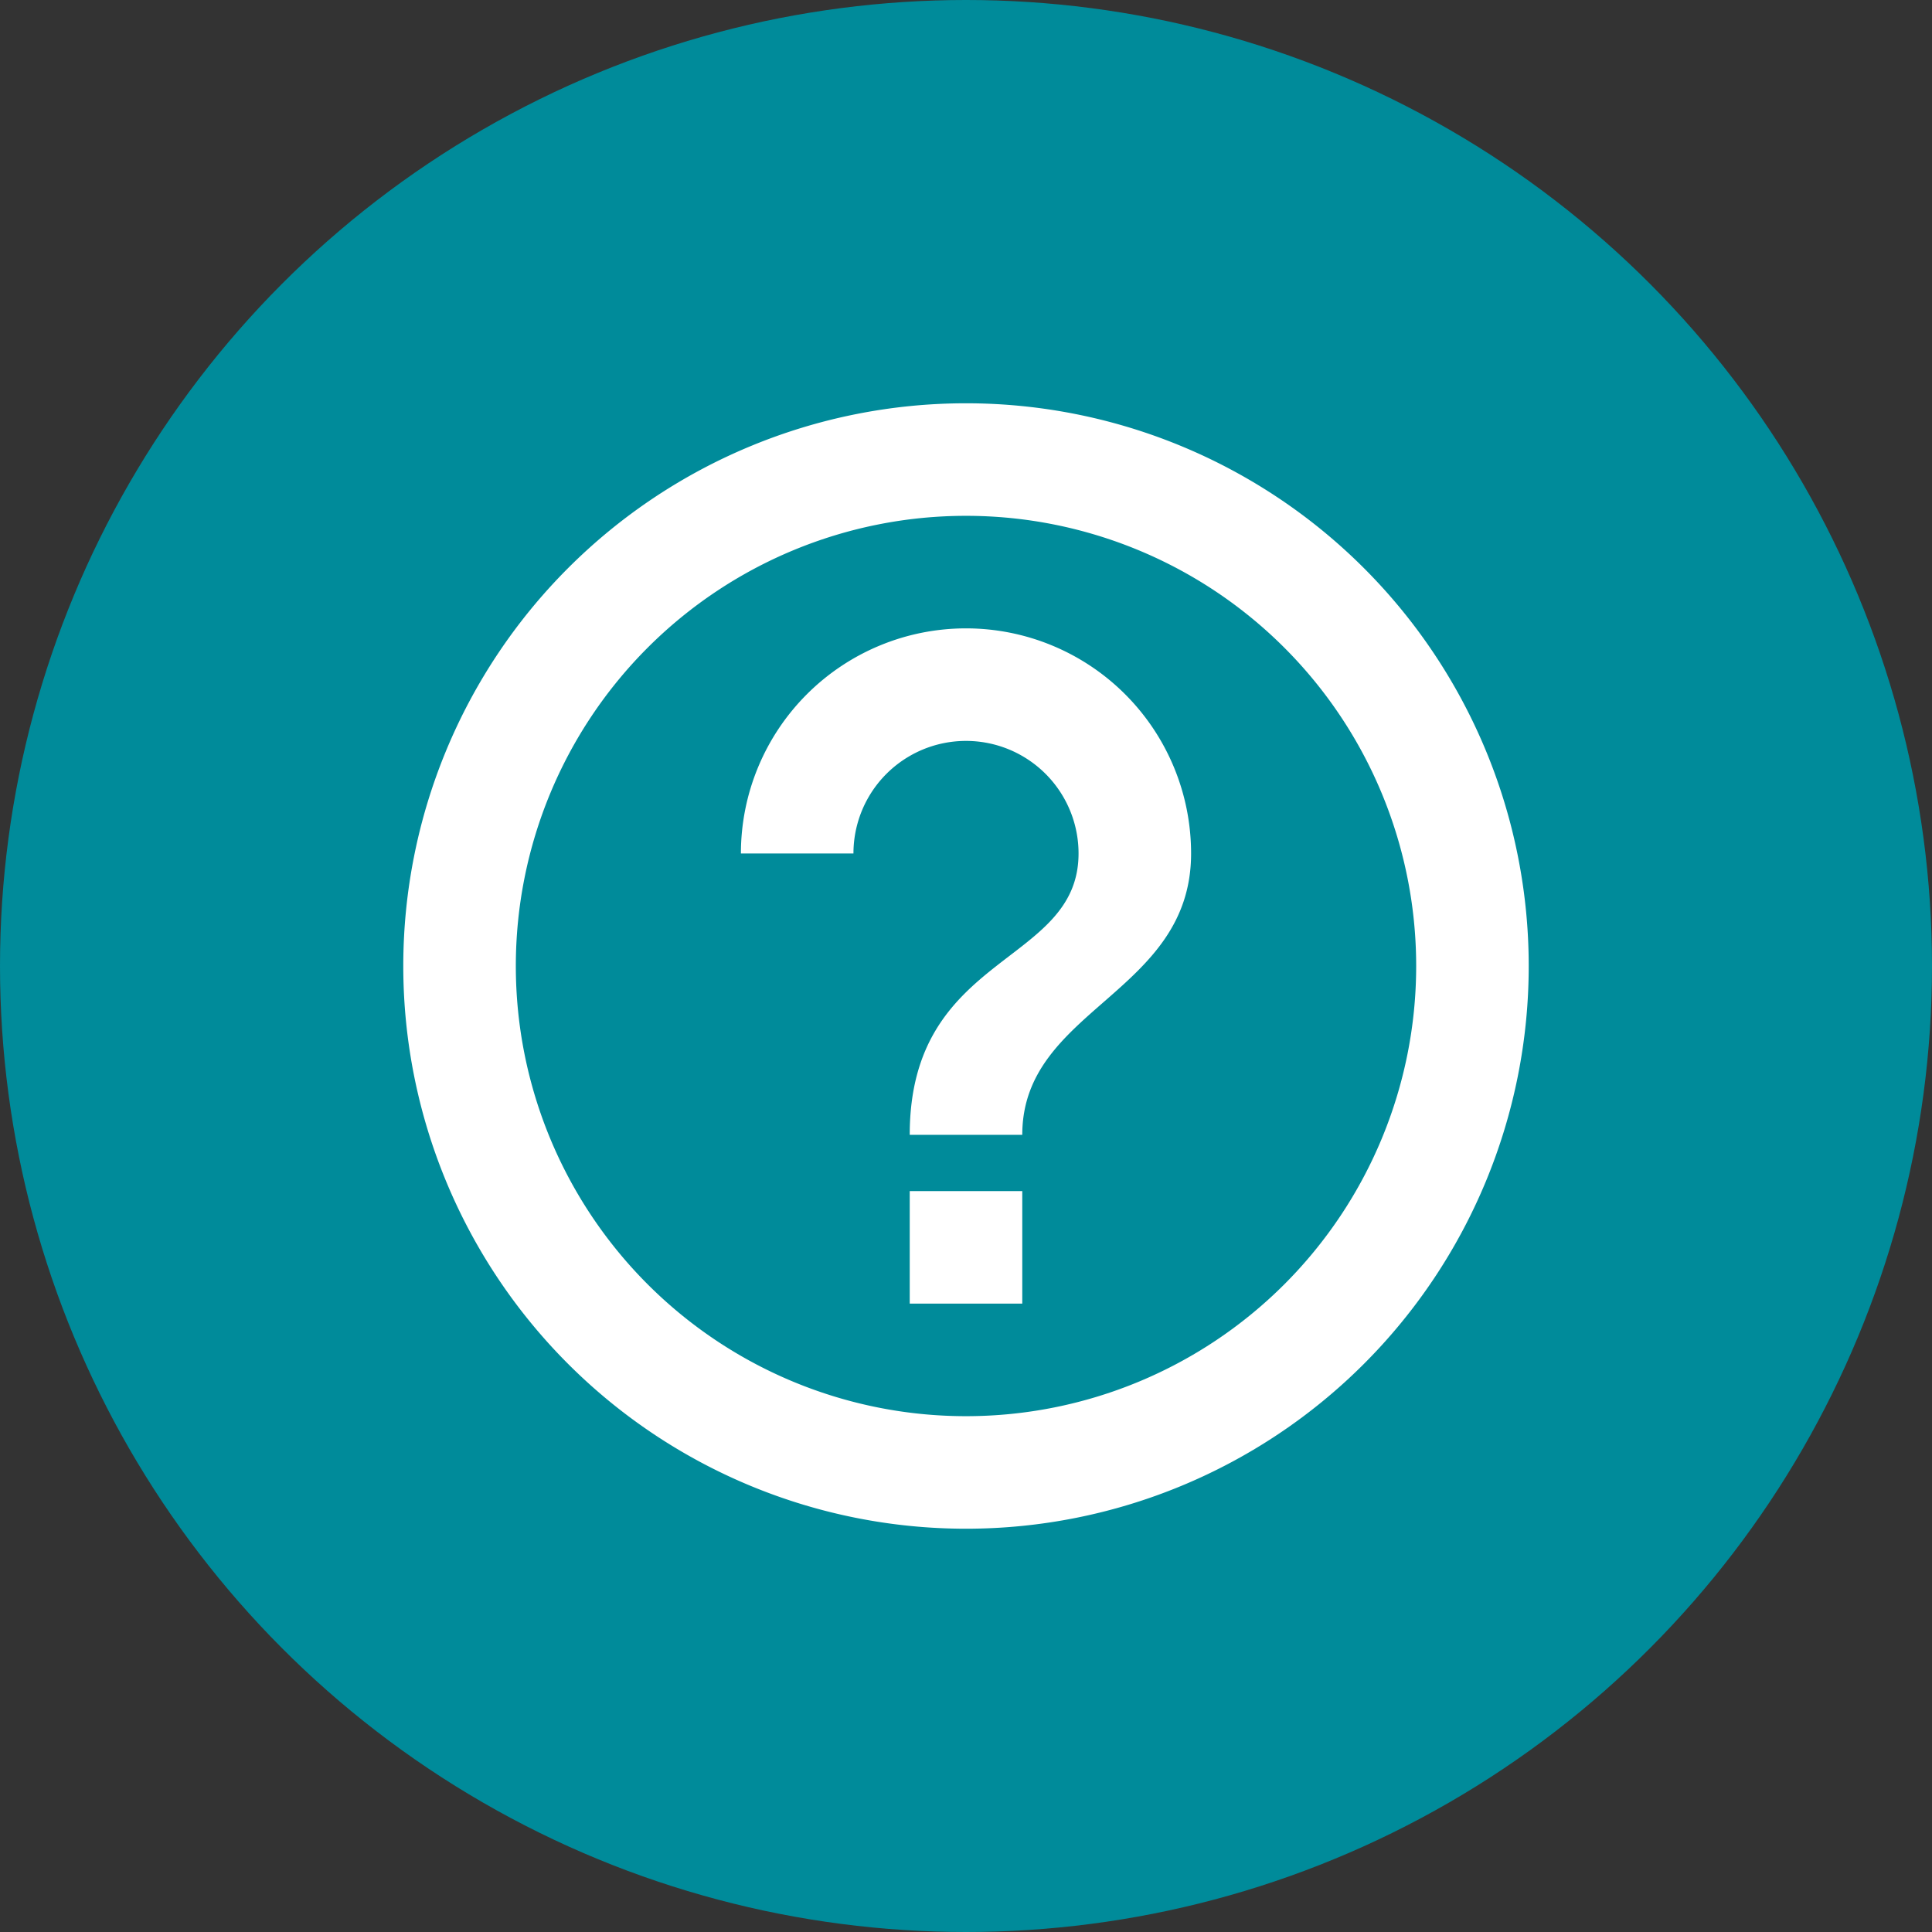
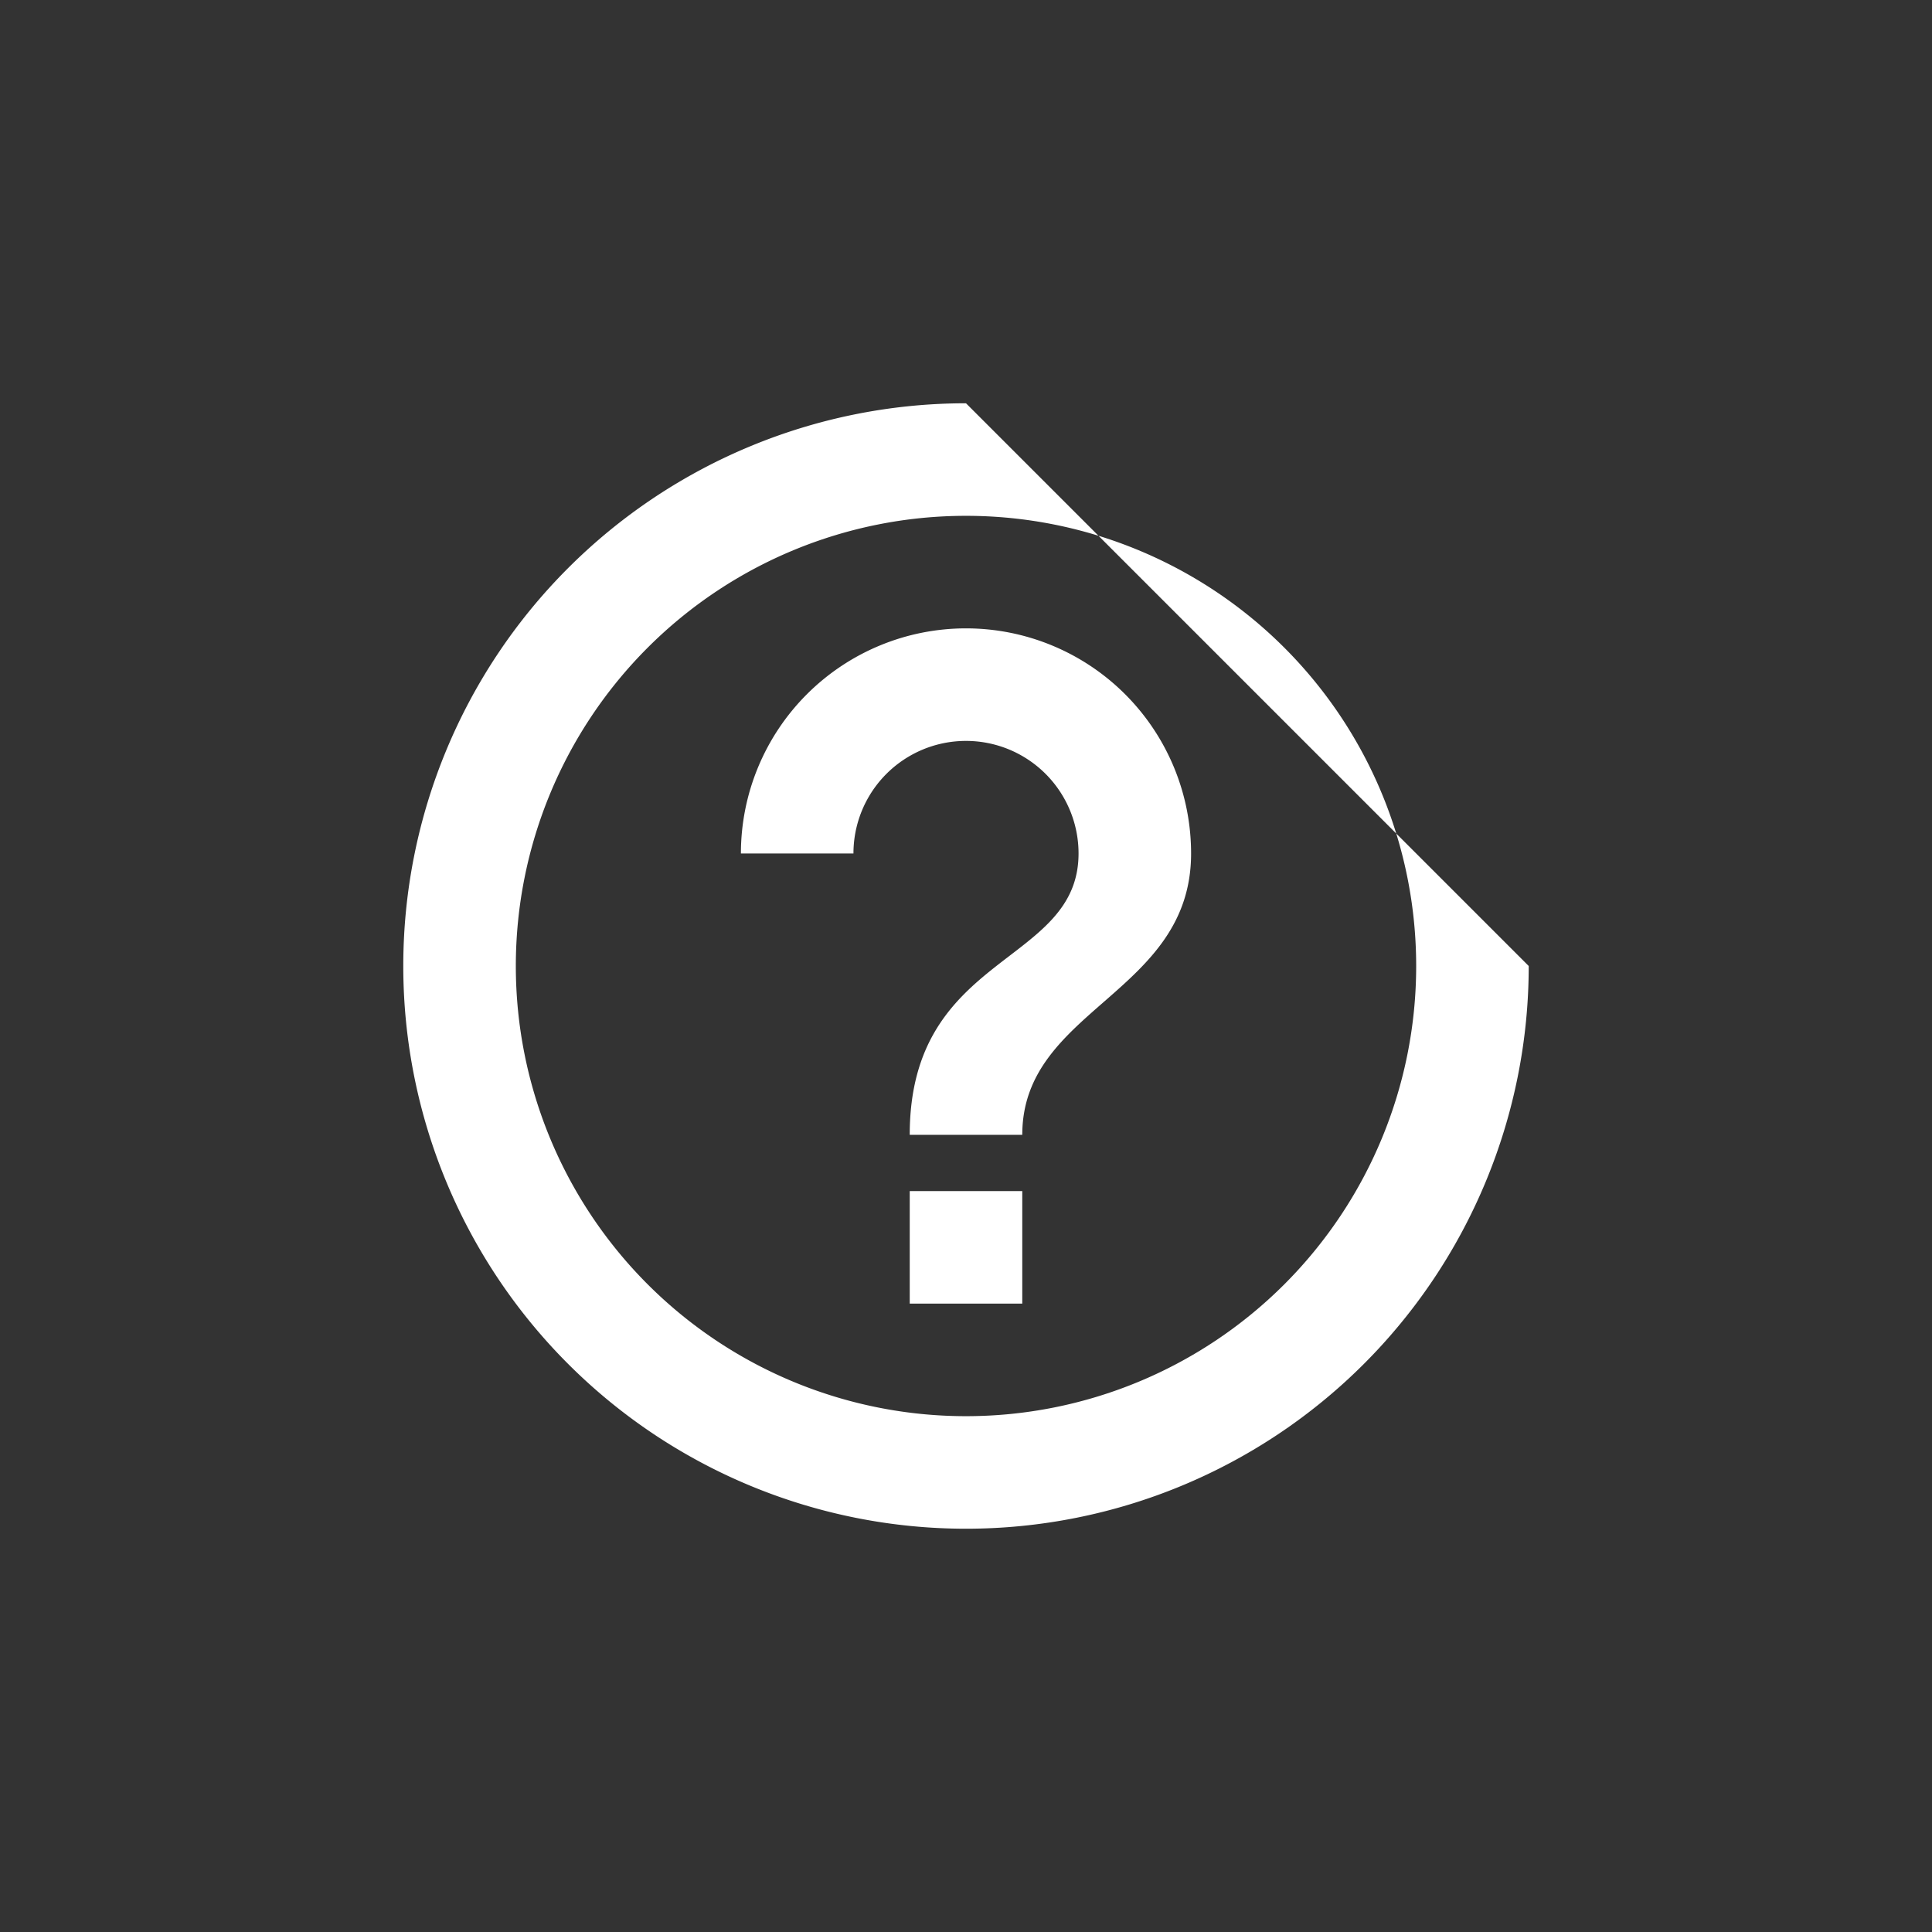
<svg xmlns="http://www.w3.org/2000/svg" viewBox="0 0 41.2 41.2">
  <rect x="0" y="0" width="41.2" height="41.2" fill="#333333" stroke="none" />
  <title>Asset 1</title>
  <g id="Layer_2" data-name="Layer 2">
    <g id="Layer_1-2" data-name="Layer 1">
      <g id="Layer_1-2-2" data-name="Layer 1-2">
-         <circle cx="20.6" cy="20.6" r="20.6" style="fill:#008b9a" />
-         <path d="M19.4,27.8h2.4V25.4H19.4ZM20.6,8.6a12,12,0,1,0,12,12h0A12,12,0,0,0,20.6,8.6Zm0,21.6a9.6,9.6,0,1,1,9.6-9.6A9.6,9.6,0,0,1,20.6,30.2Zm0-16.8a4.8,4.8,0,0,0-4.8,4.8h2.4a2.4,2.4,0,1,1,4.8,0h0c0,2.4-3.6,2.1-3.6,6h2.4c0-2.7,3.6-3,3.6-6a4.8,4.8,0,0,0-4.8-4.8Z" style="fill:#fff" />
+         <path d="M19.4,27.8h2.4V25.4H19.4ZM20.6,8.6a12,12,0,1,0,12,12h0Zm0,21.6a9.6,9.6,0,1,1,9.6-9.6A9.6,9.6,0,0,1,20.6,30.2Zm0-16.8a4.8,4.8,0,0,0-4.8,4.8h2.4a2.4,2.4,0,1,1,4.8,0h0c0,2.4-3.6,2.1-3.6,6h2.4c0-2.7,3.6-3,3.6-6a4.8,4.8,0,0,0-4.8-4.8Z" style="fill:#fff" />
      </g>
    </g>
  </g>
</svg>